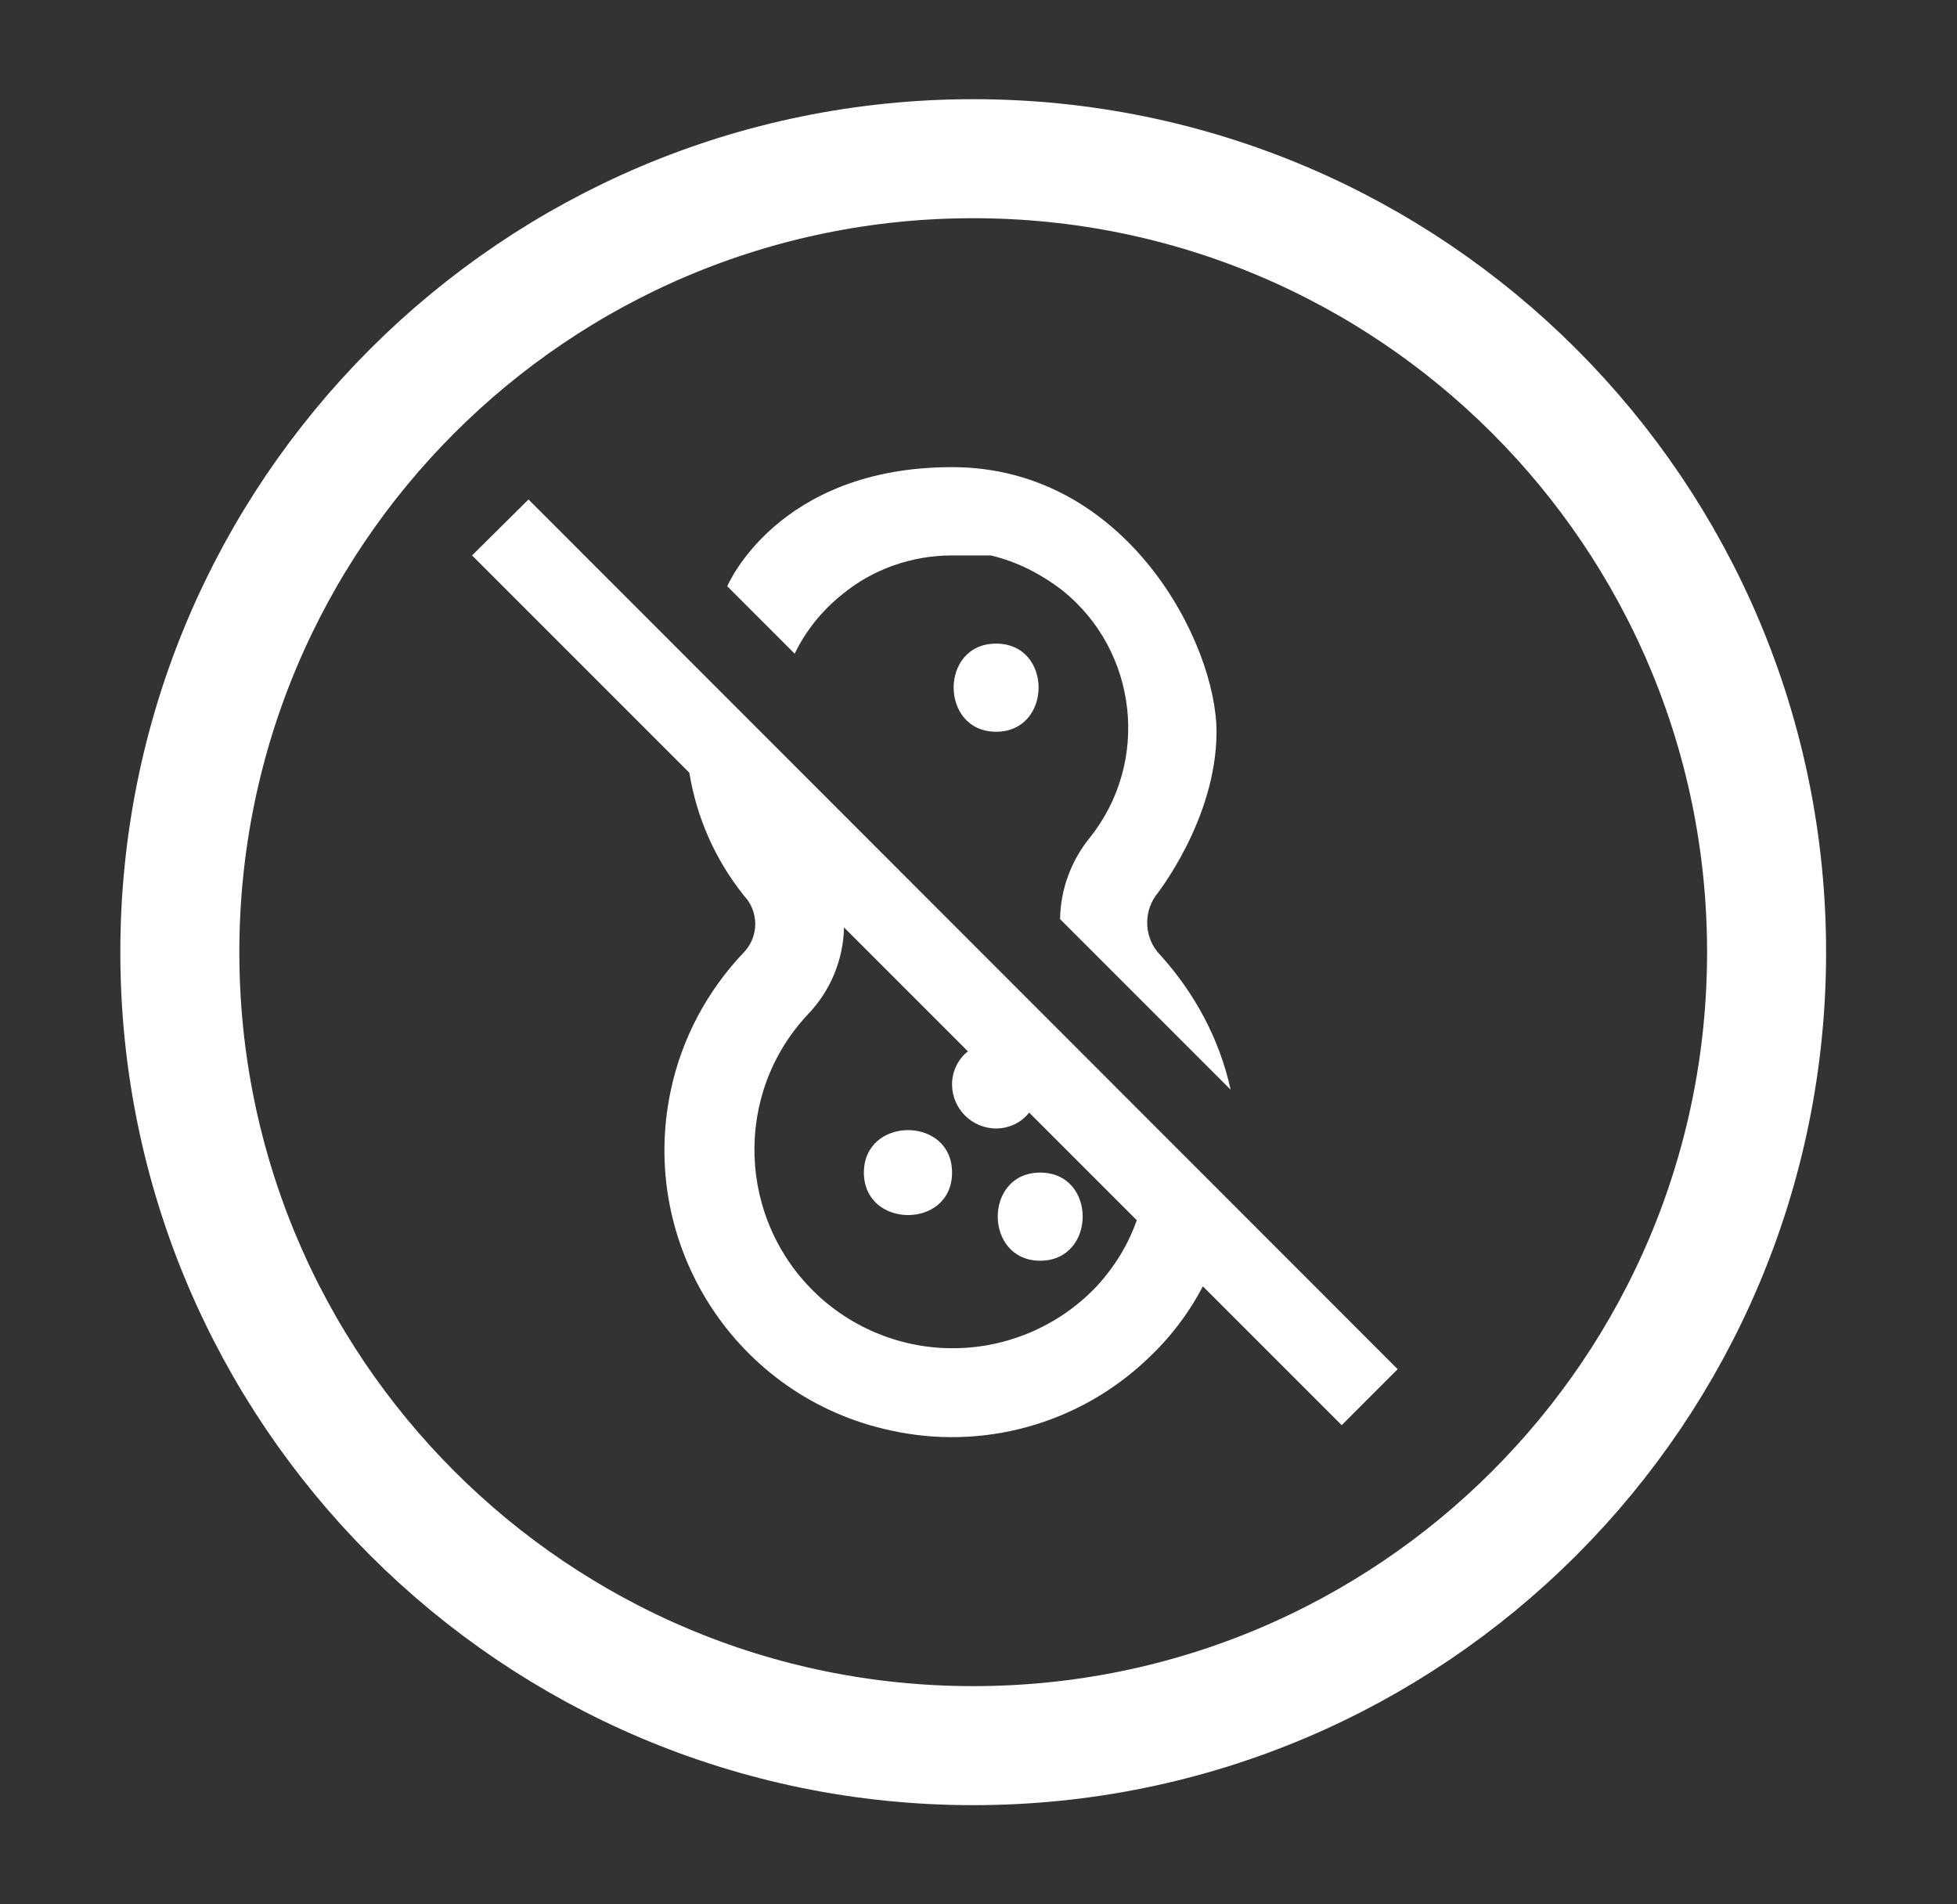
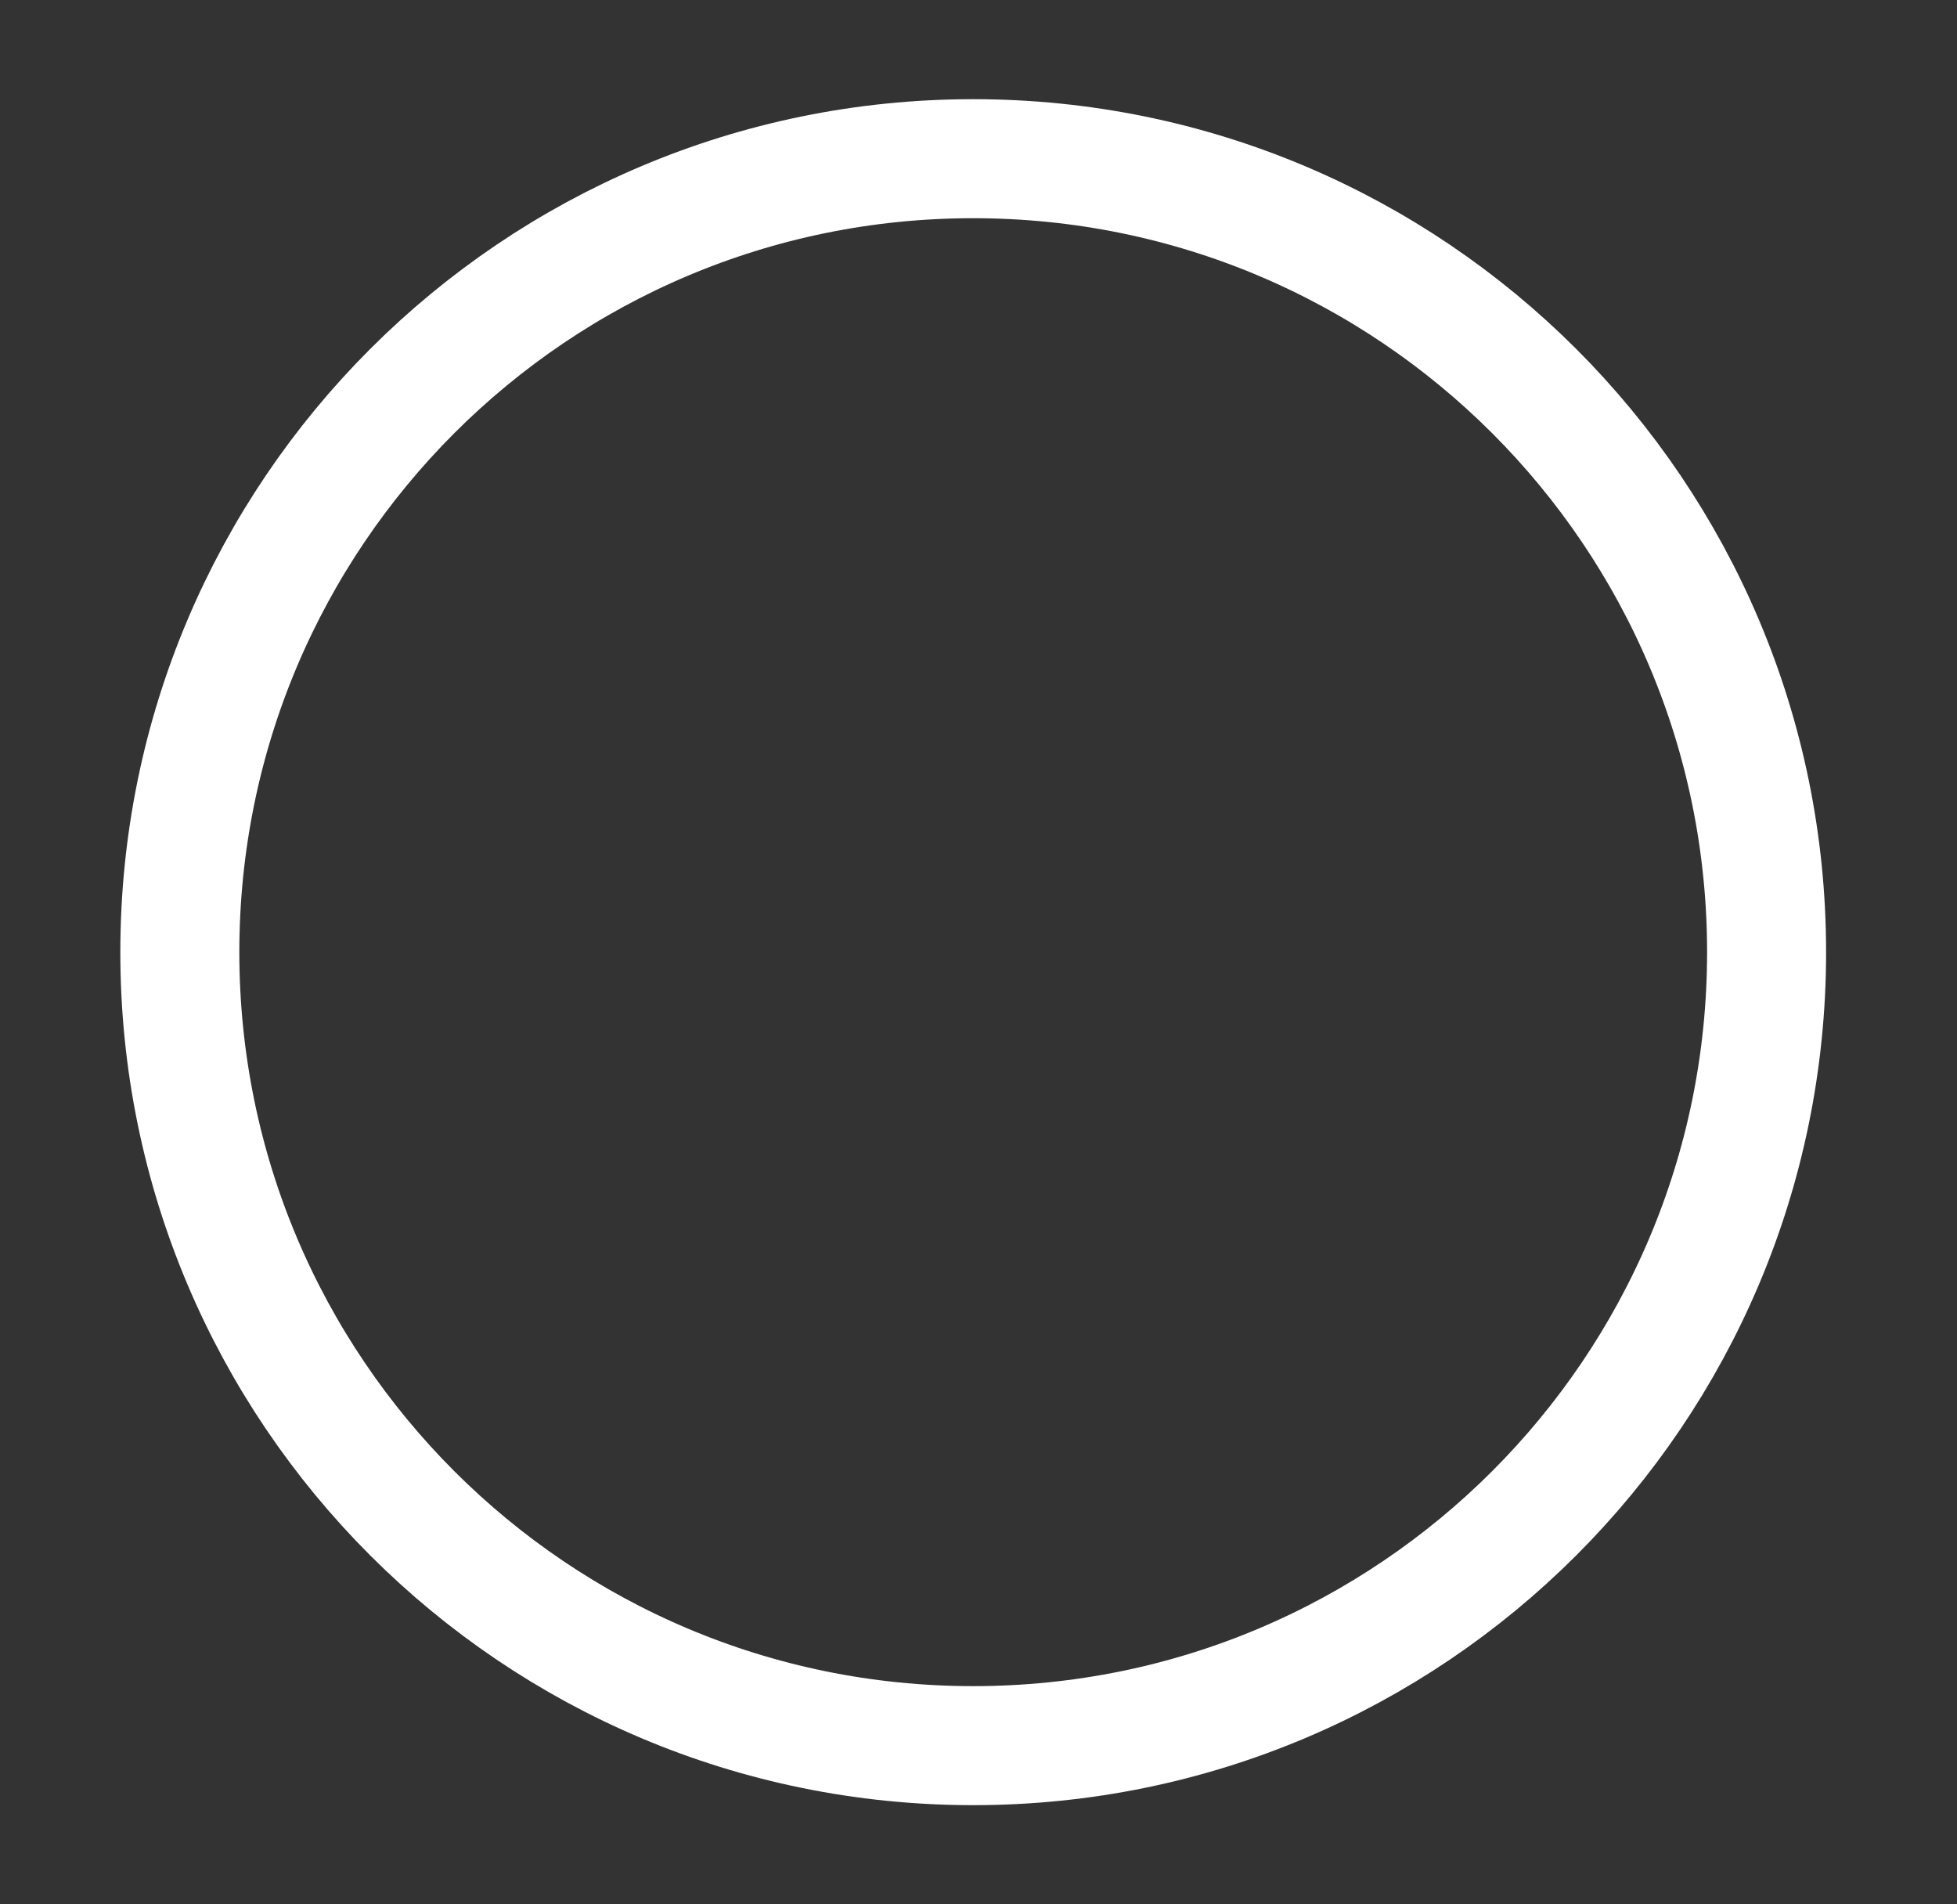
<svg xmlns="http://www.w3.org/2000/svg" width="37" height="36" viewBox="0 0 37 36" fill="none">
  <rect x="0" y="0" width="37" height="36" fill="#333333" stroke="none" />
  <path d="M18.4 33C26.685 33 33.4 26.285 33.4 18C33.4 9.716 26.685 3 18.4 3C10.116 3 3.4 9.716 3.4 18C3.4 26.285 10.116 33 18.4 33Z" stroke="white" stroke-width="2.25" stroke-linecap="round" stroke-linejoin="round" />
-   <path d="M26.425 25.883L25.367 26.942L22.742 24.317C22.467 24.842 22.108 25.308 21.675 25.708C21.039 26.308 20.266 26.743 19.424 26.975C18.581 27.208 17.695 27.23 16.842 27.042C13.917 26.417 12.058 23.533 12.683 20.608C12.892 19.625 13.375 18.725 14.067 18C14.203 17.856 14.279 17.665 14.279 17.467C14.279 17.268 14.203 17.077 14.067 16.933C13.527 16.26 13.171 15.46 13.033 14.608L8.925 10.5L9.992 9.442L26.425 25.883ZM20.75 24.3C21.075 23.942 21.333 23.525 21.492 23.067L19.458 21.033C19.308 21.225 19.075 21.333 18.833 21.333C18.375 21.333 18 20.958 18 20.5C18 20.258 18.108 20.025 18.3 19.875L15.958 17.533C15.942 18.15 15.7 18.733 15.275 19.175C13.858 20.683 13.942 23.058 15.45 24.475L15.458 24.483C16.185 25.159 17.15 25.52 18.142 25.485C19.134 25.451 20.072 25.025 20.75 24.3ZM19.667 22.167C18.592 22.167 18.6 23.833 19.667 23.833C20.733 23.833 20.742 22.167 19.667 22.167ZM13.75 11.083L15.025 12.358C15.233 11.925 15.542 11.542 15.917 11.242C16.5 10.758 17.242 10.5 18 10.5H18.733C19.225 10.617 19.667 10.842 20.083 11.158C21.517 12.308 21.75 14.408 20.6 15.842C20.248 16.276 20.051 16.816 20.042 17.375L23.267 20.6C23.058 19.642 22.583 18.767 21.933 18.05C21.642 17.75 21.608 17.275 21.85 16.933C21.85 16.933 23 15.5 23 13.833C23 12.167 21.308 8.831 18 8.831C14.692 8.831 13.75 11.083 13.75 11.083ZM18 22.167C18 21.092 16.333 21.1 16.333 22.167C16.333 23.233 18 23.242 18 22.167ZM18.833 12.167C17.758 12.167 17.767 13.833 18.833 13.833C19.9 13.833 19.908 12.167 18.833 12.167Z" fill="white" />
</svg>